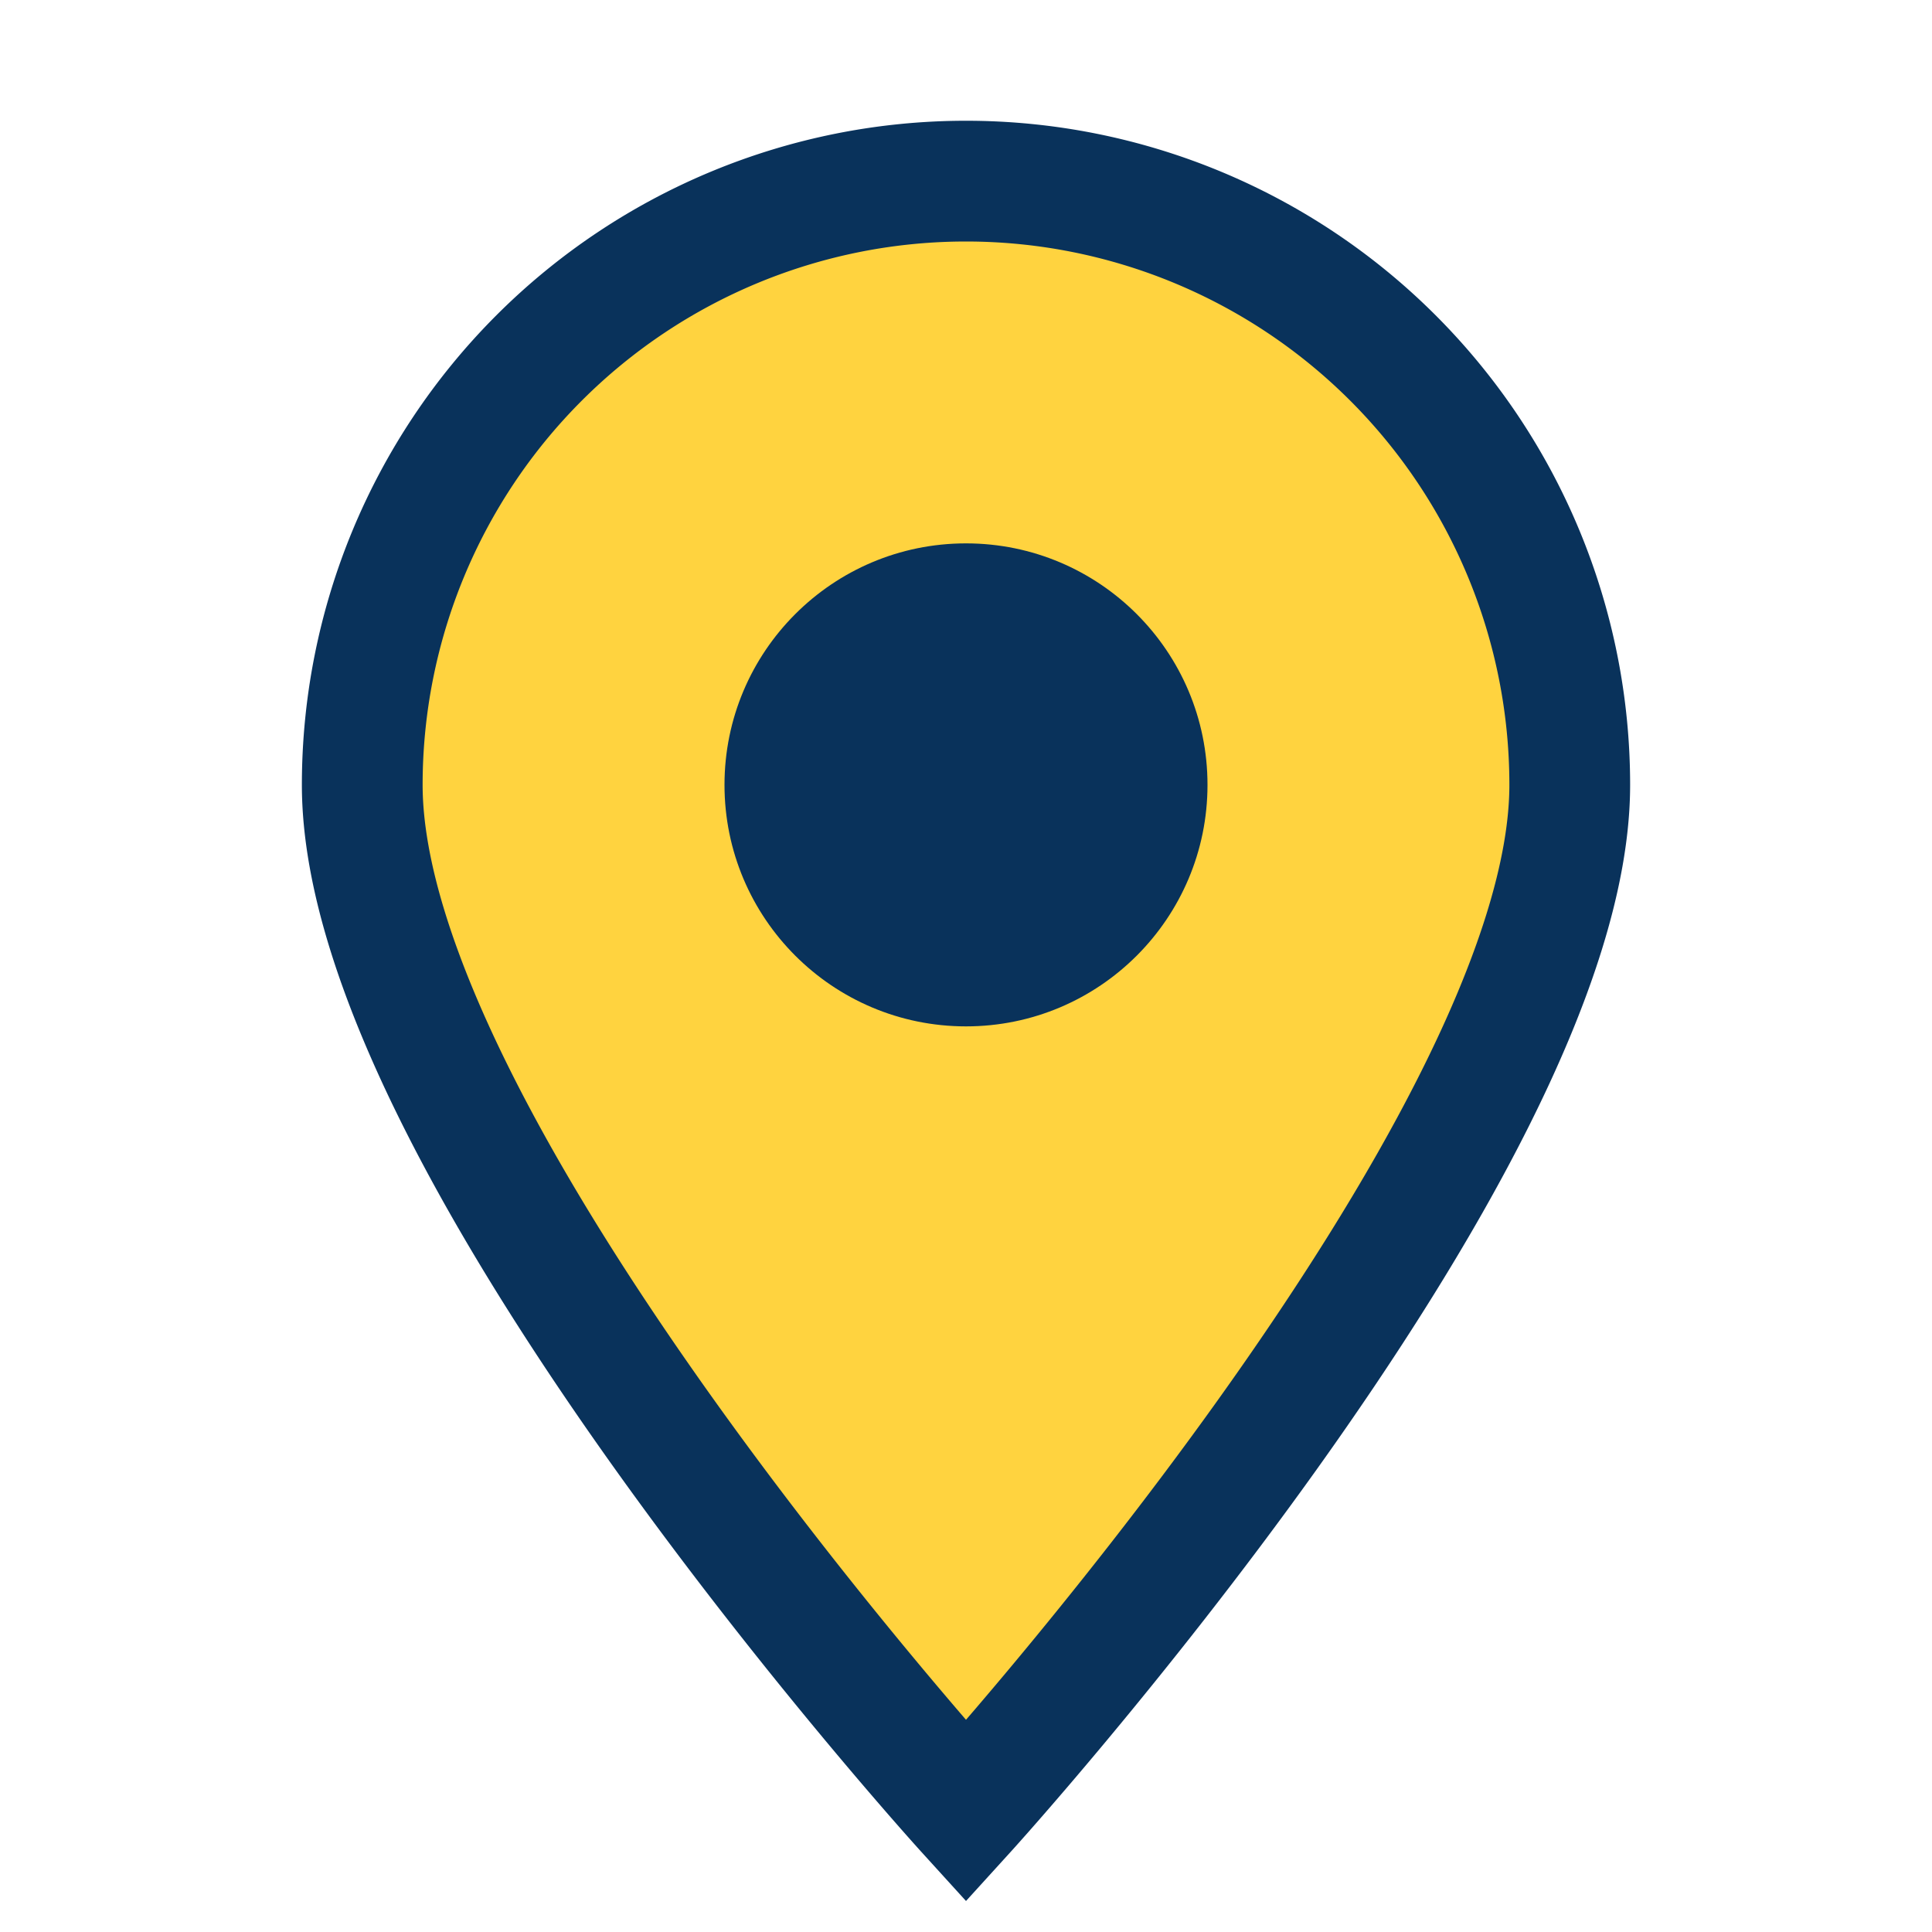
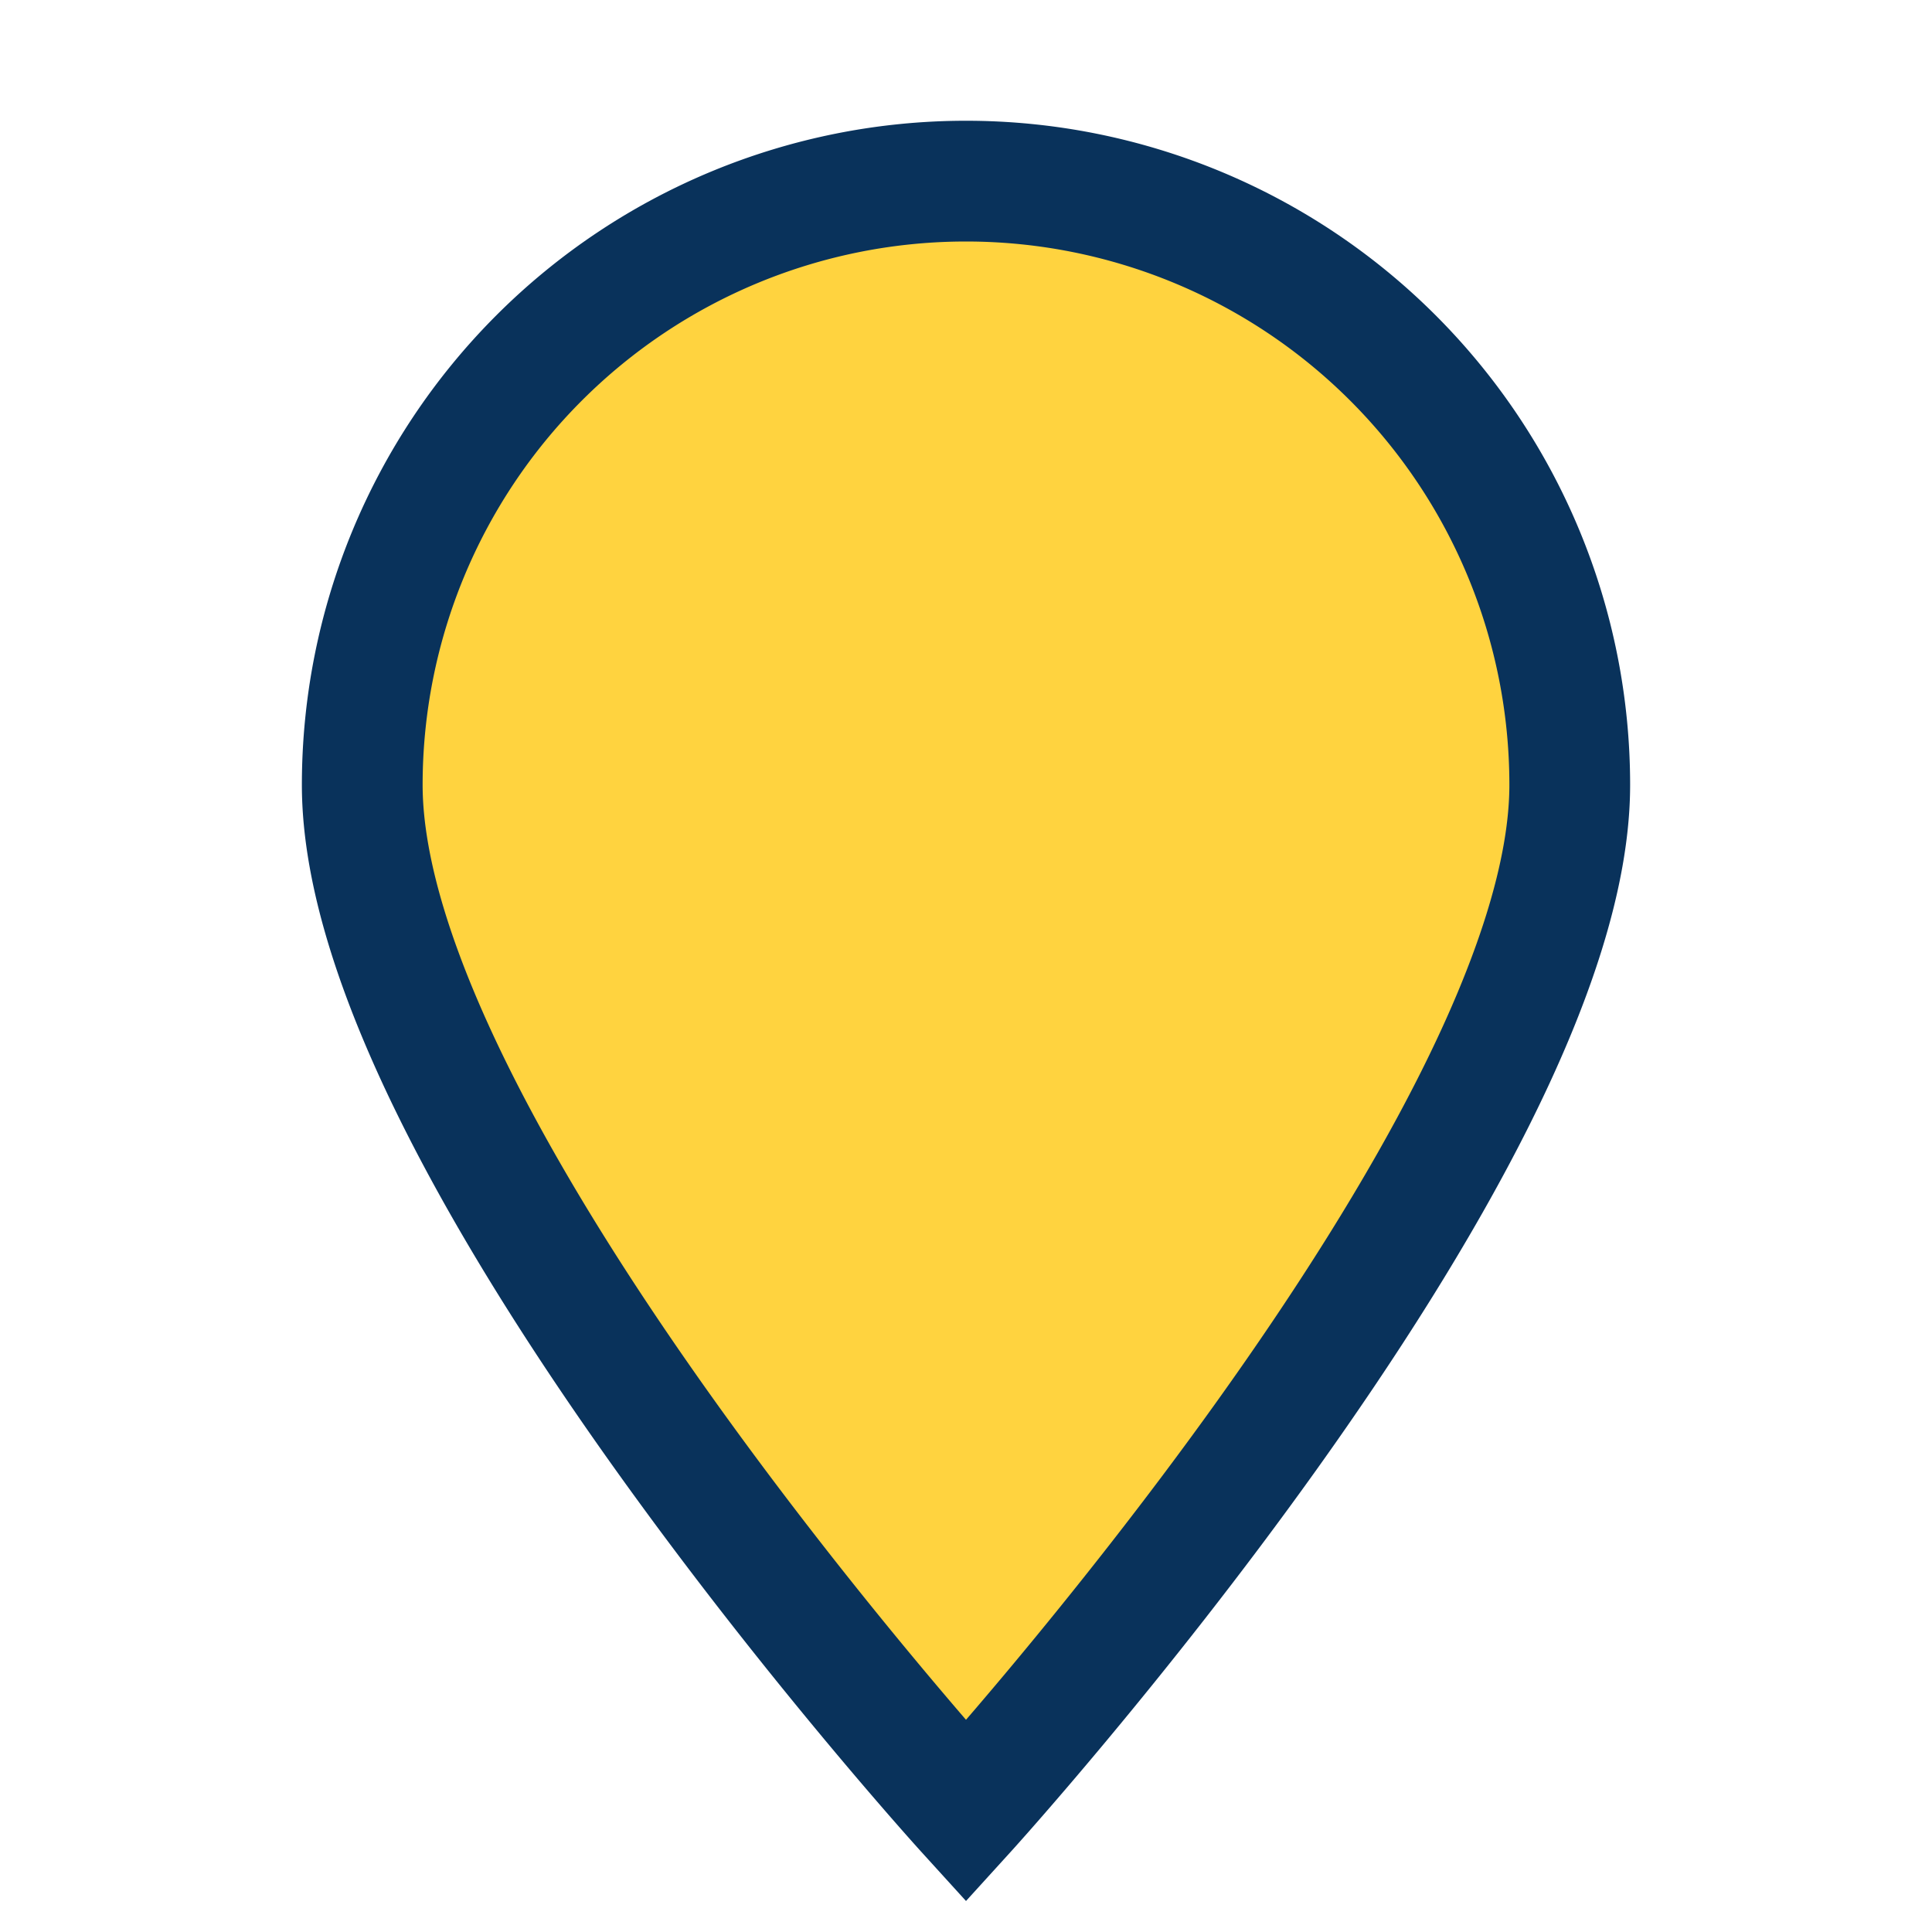
<svg xmlns="http://www.w3.org/2000/svg" width="32" height="32" viewBox="0 0 32 32">
  <path d="M16 30s-10-11-10-17A10 10 0 1126 13c0 6-10 17-10 17z" fill="#FFD33F" stroke="#09325B" stroke-width="2" />
-   <circle cx="16" cy="13" r="4" fill="#09325B" />
</svg>